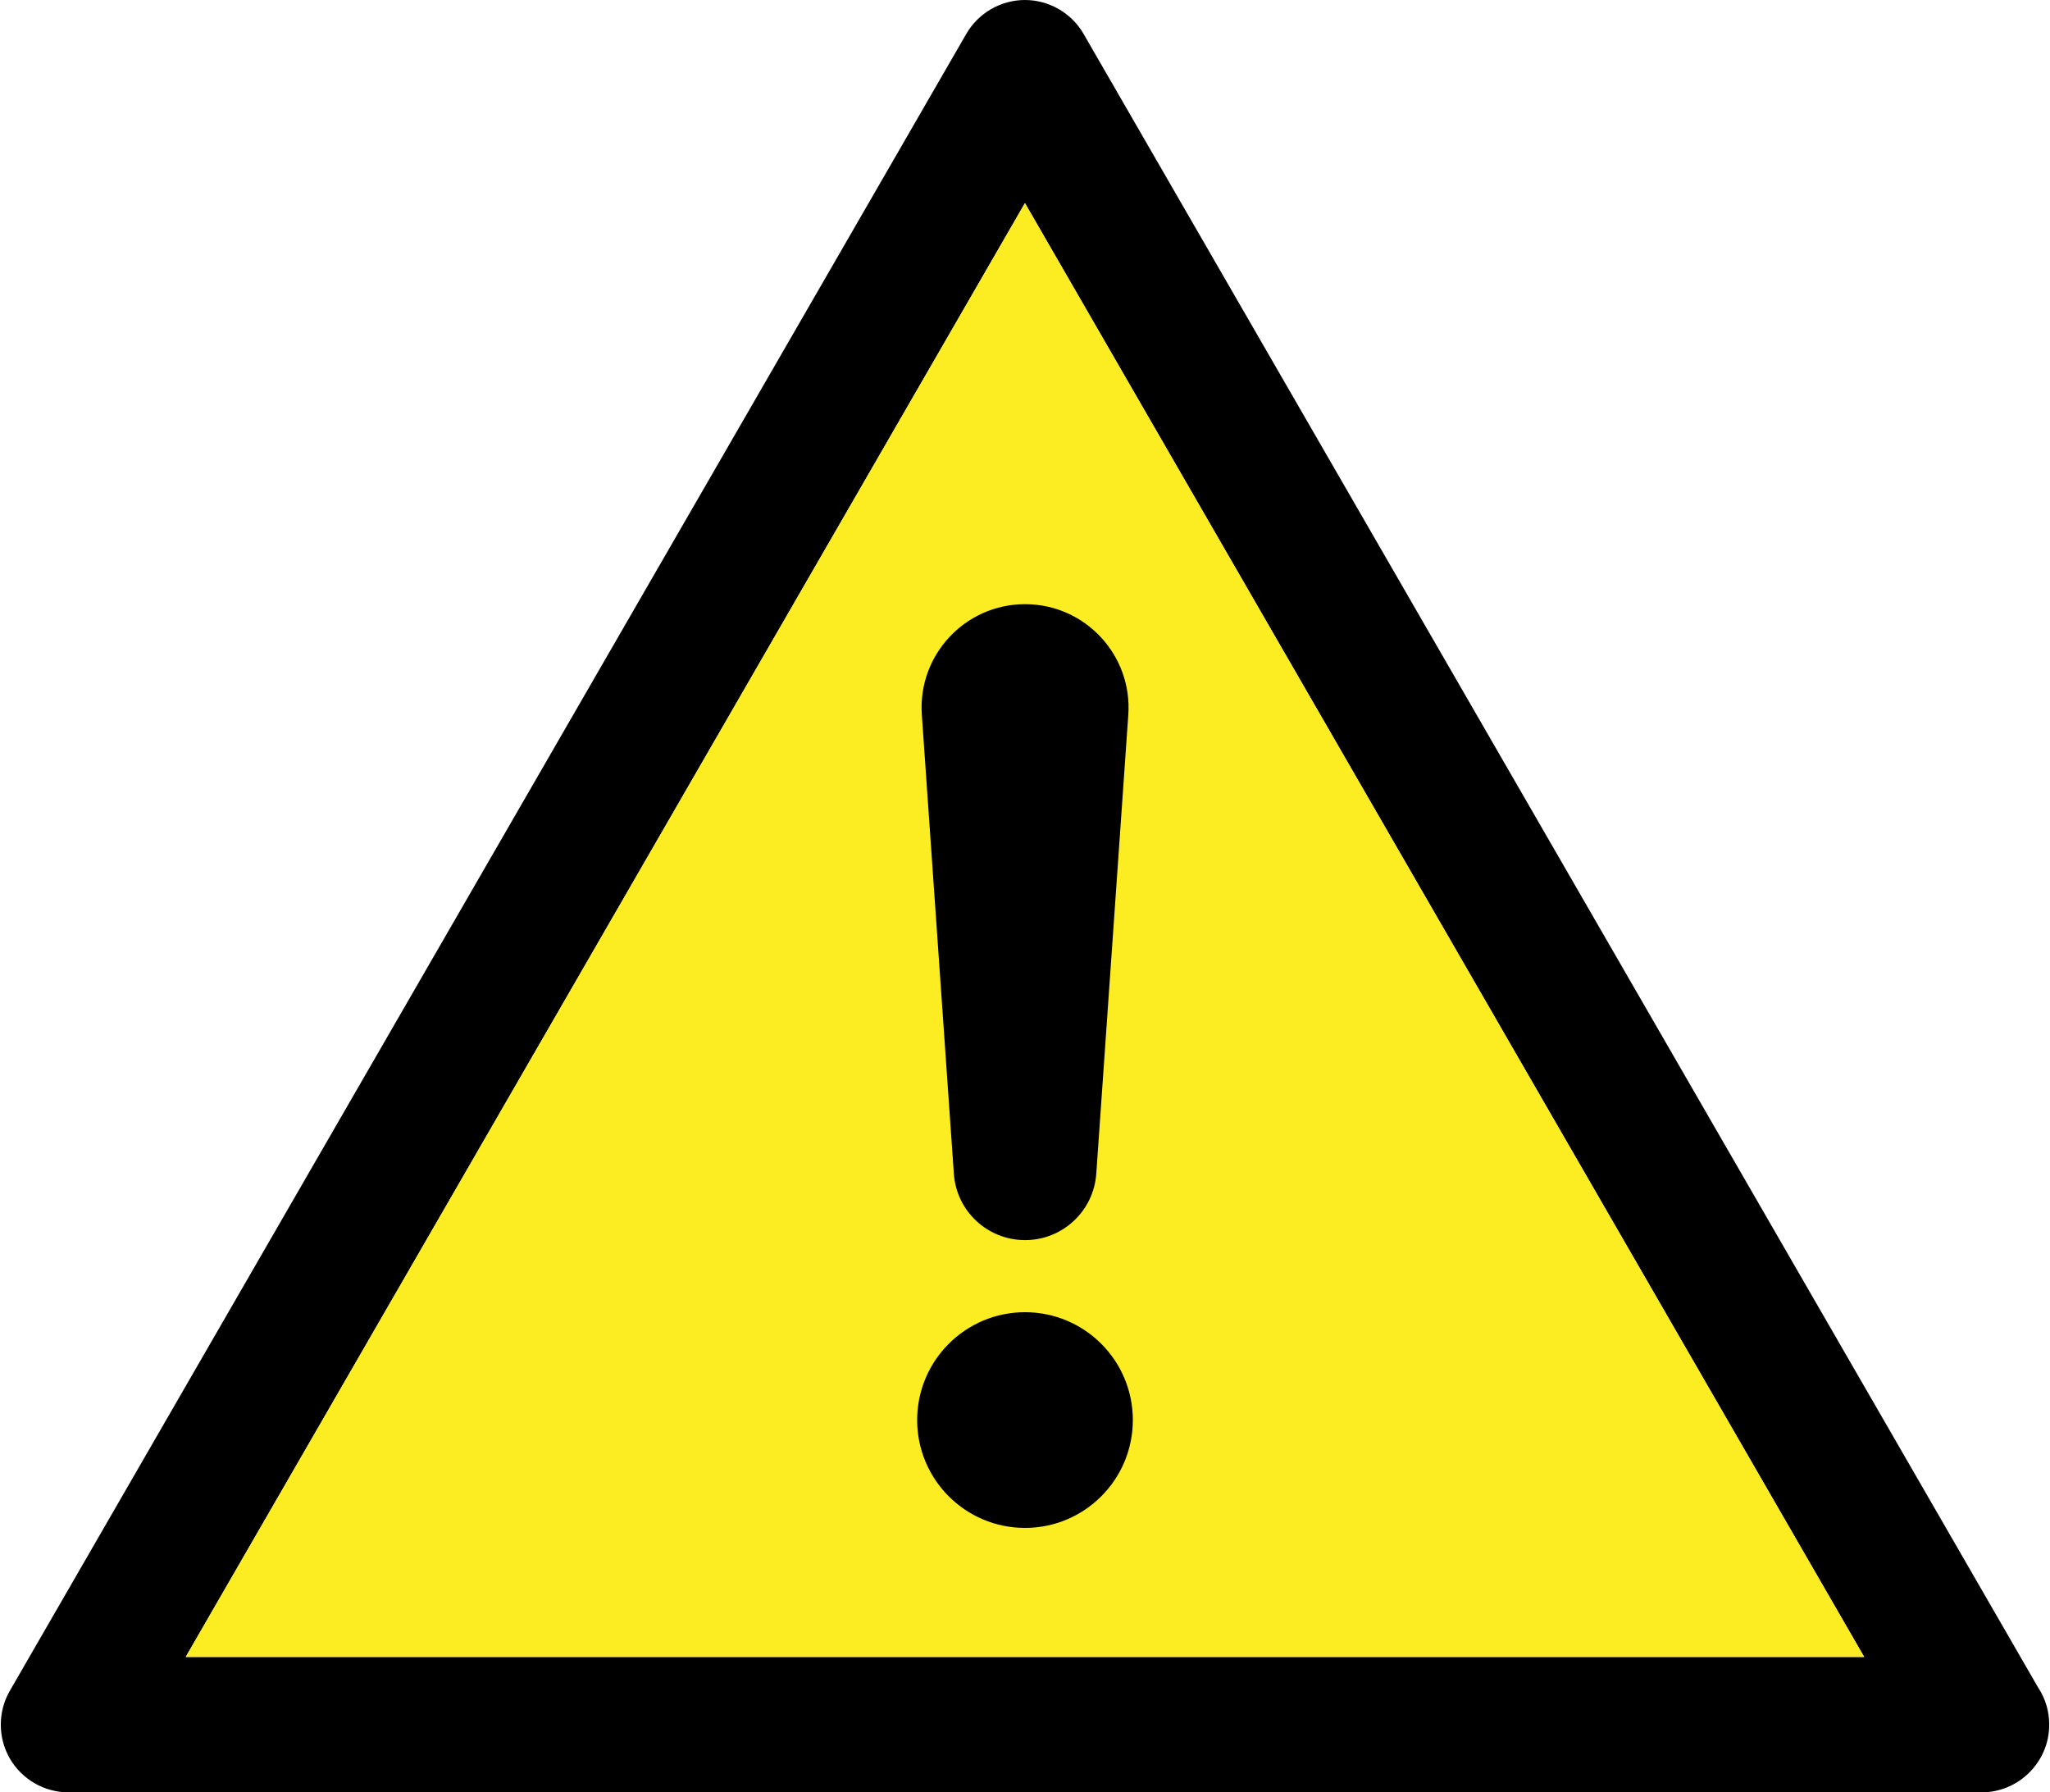
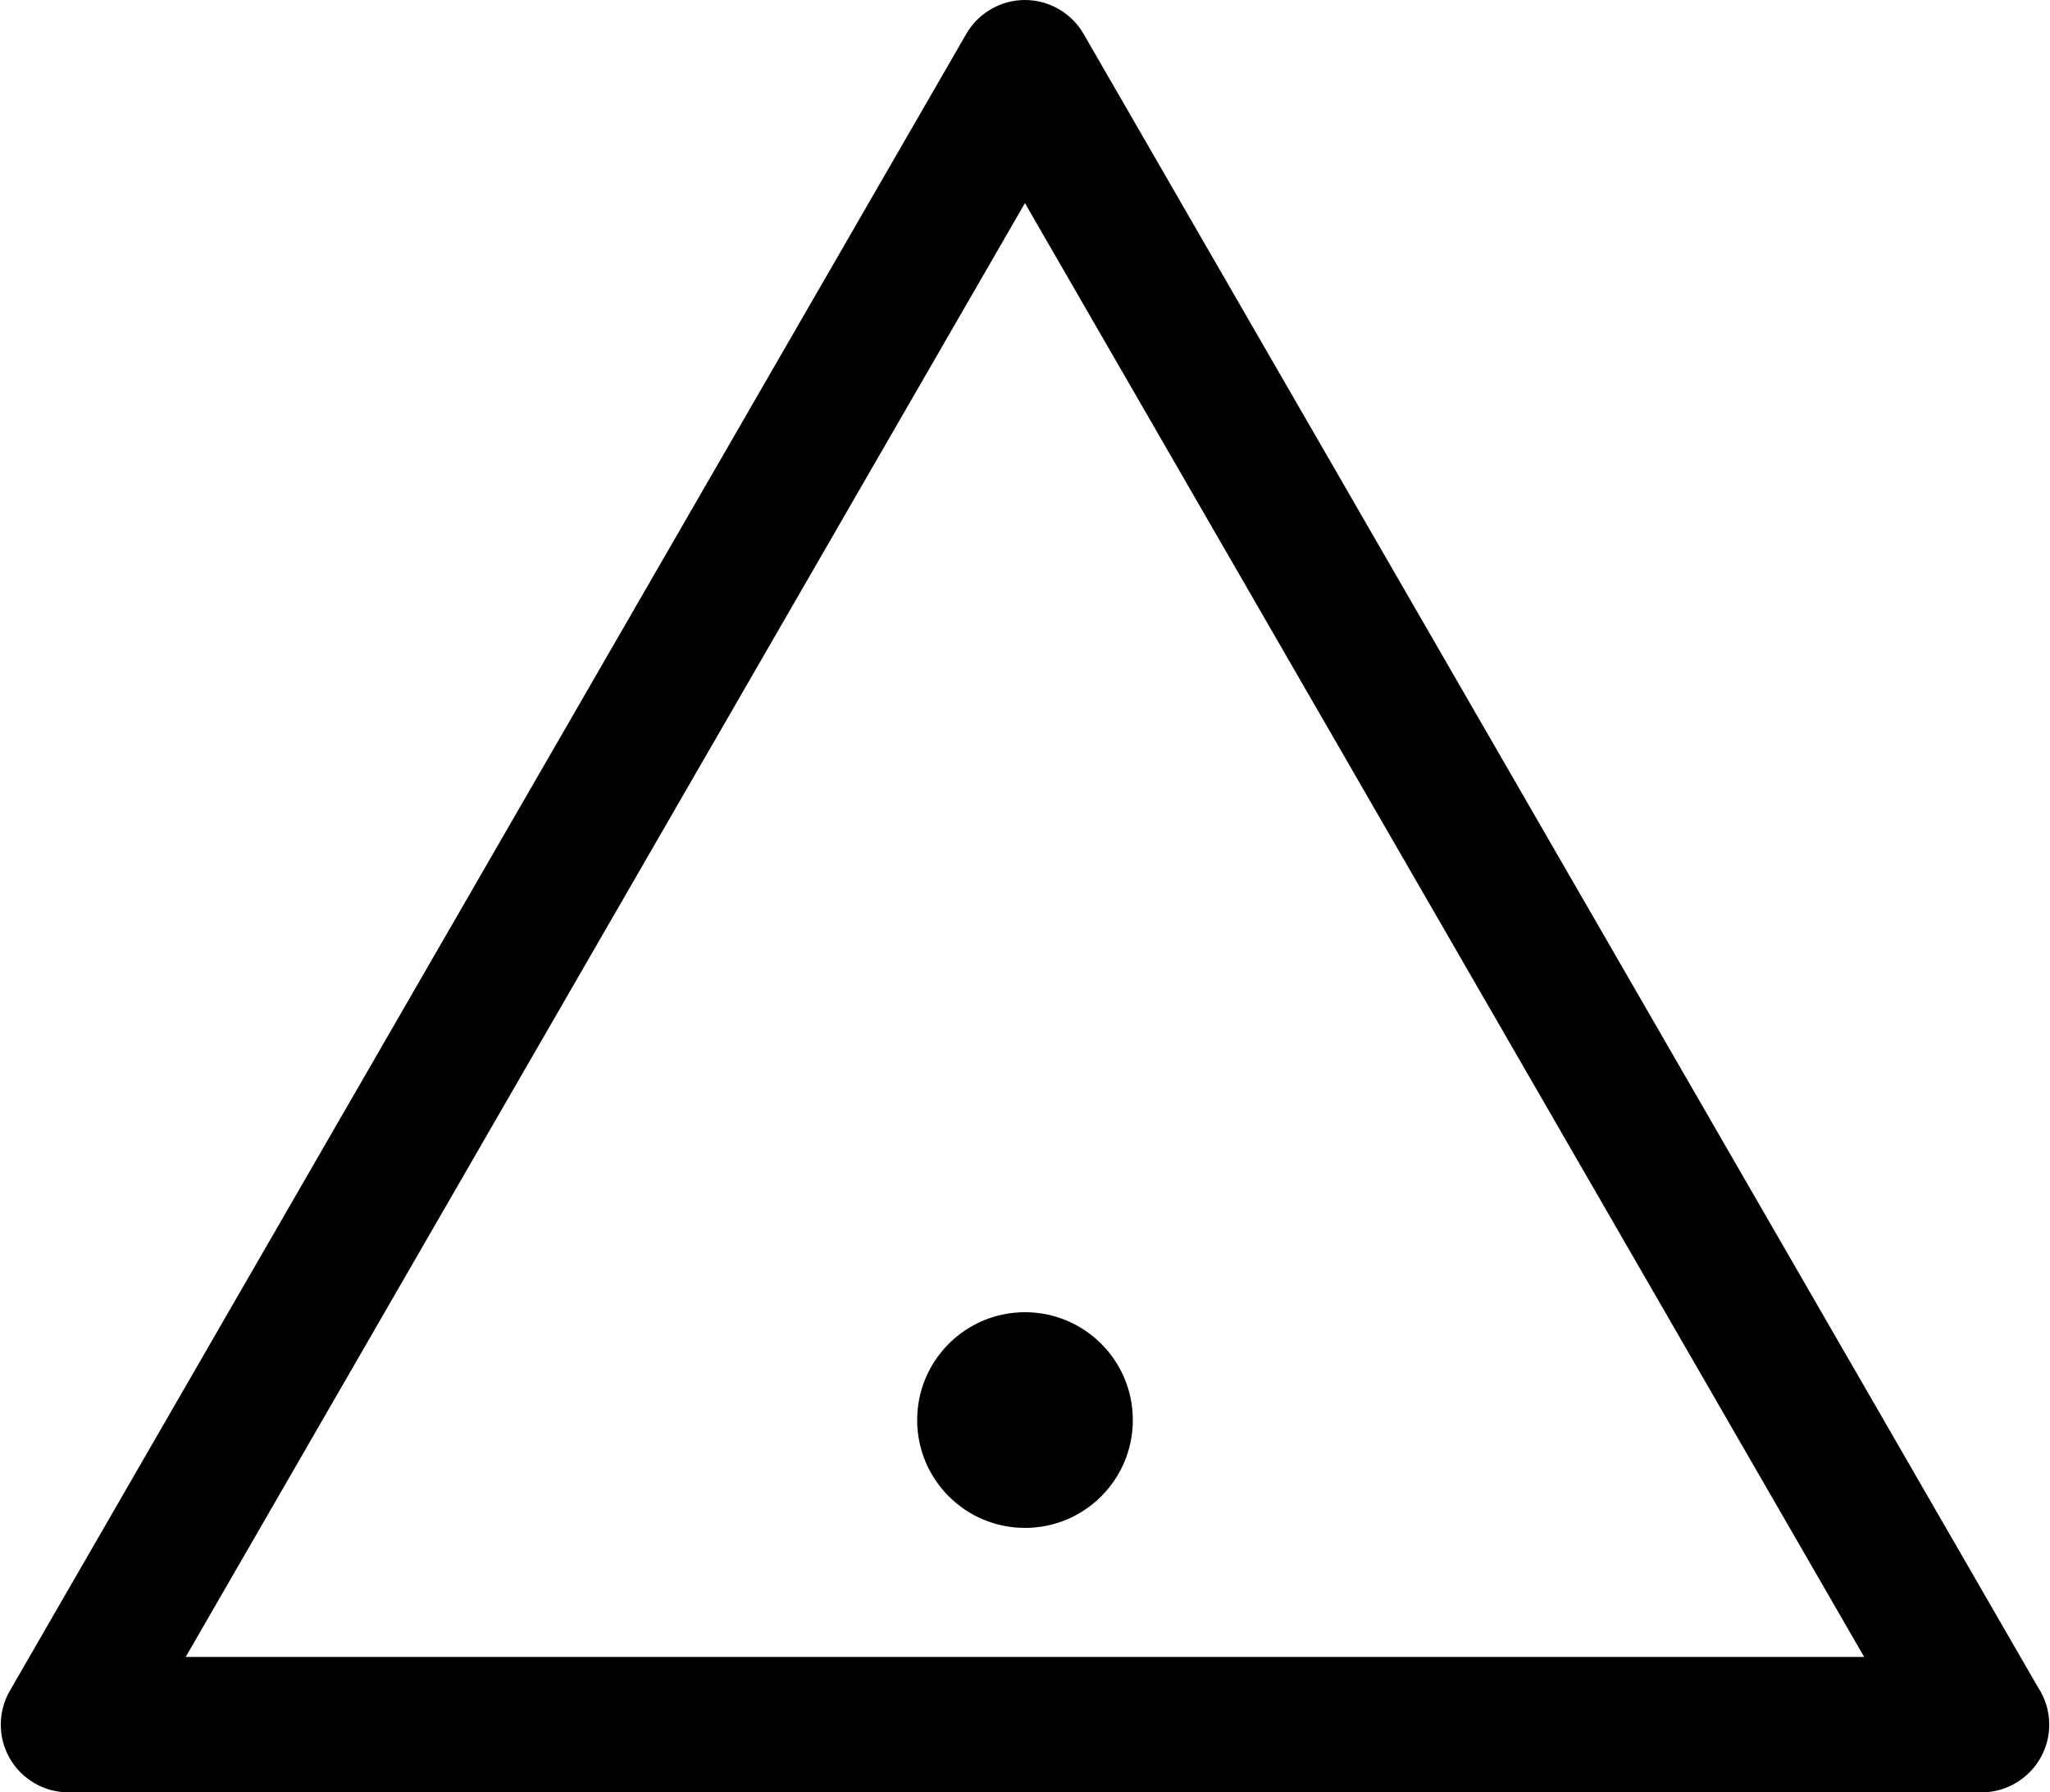
<svg xmlns="http://www.w3.org/2000/svg" id="Layer_16464e821d3c29" data-name="Layer 1" viewBox="0 0 302.62 264.74" aria-hidden="true" width="302px" height="264px">
  <defs>
    <linearGradient class="cerosgradient" data-cerosgradient="true" id="CerosGradient_id5e8c27e32" gradientUnits="userSpaceOnUse" x1="50%" y1="100%" x2="50%" y2="0%">
      <stop offset="0%" stop-color="#d1d1d1" />
      <stop offset="100%" stop-color="#d1d1d1" />
    </linearGradient>
    <linearGradient />
    <style>
      .cls-1-6464e821d3c29{
        fill: #fbed21;
      }
    </style>
  </defs>
  <g>
    <path d="m301,249.28l-.09-.14L159.96,5c-1.78-3.08-5.1-5-8.66-5s-6.88,1.92-8.66,5L1.34,249.74c-1.78,3.08-1.78,6.92,0,10,1.78,3.08,5.1,5,8.66,5h282.62c5.51,0,10-4.49,10-10,0-1.95-.56-3.83-1.62-5.46Zm-273.68-4.54L151.3,30l123.98,214.74H27.32Z" />
-     <path class="cls-1-6464e821d3c29" d="m27.32,244.74L151.3,30l123.98,214.74H27.32Z" />
  </g>
-   <path d="m151.31,183.17h0c-5.54,0-10.13-4.28-10.51-9.81l-4.73-67.77c-.62-8.84,6.39-16.35,15.25-16.35h0c8.86,0,15.87,7.51,15.25,16.35l-4.73,67.77c-.39,5.52-4.98,9.81-10.51,9.81Z" />
  <circle cx="151.31" cy="209.75" r="15.93" />
</svg>